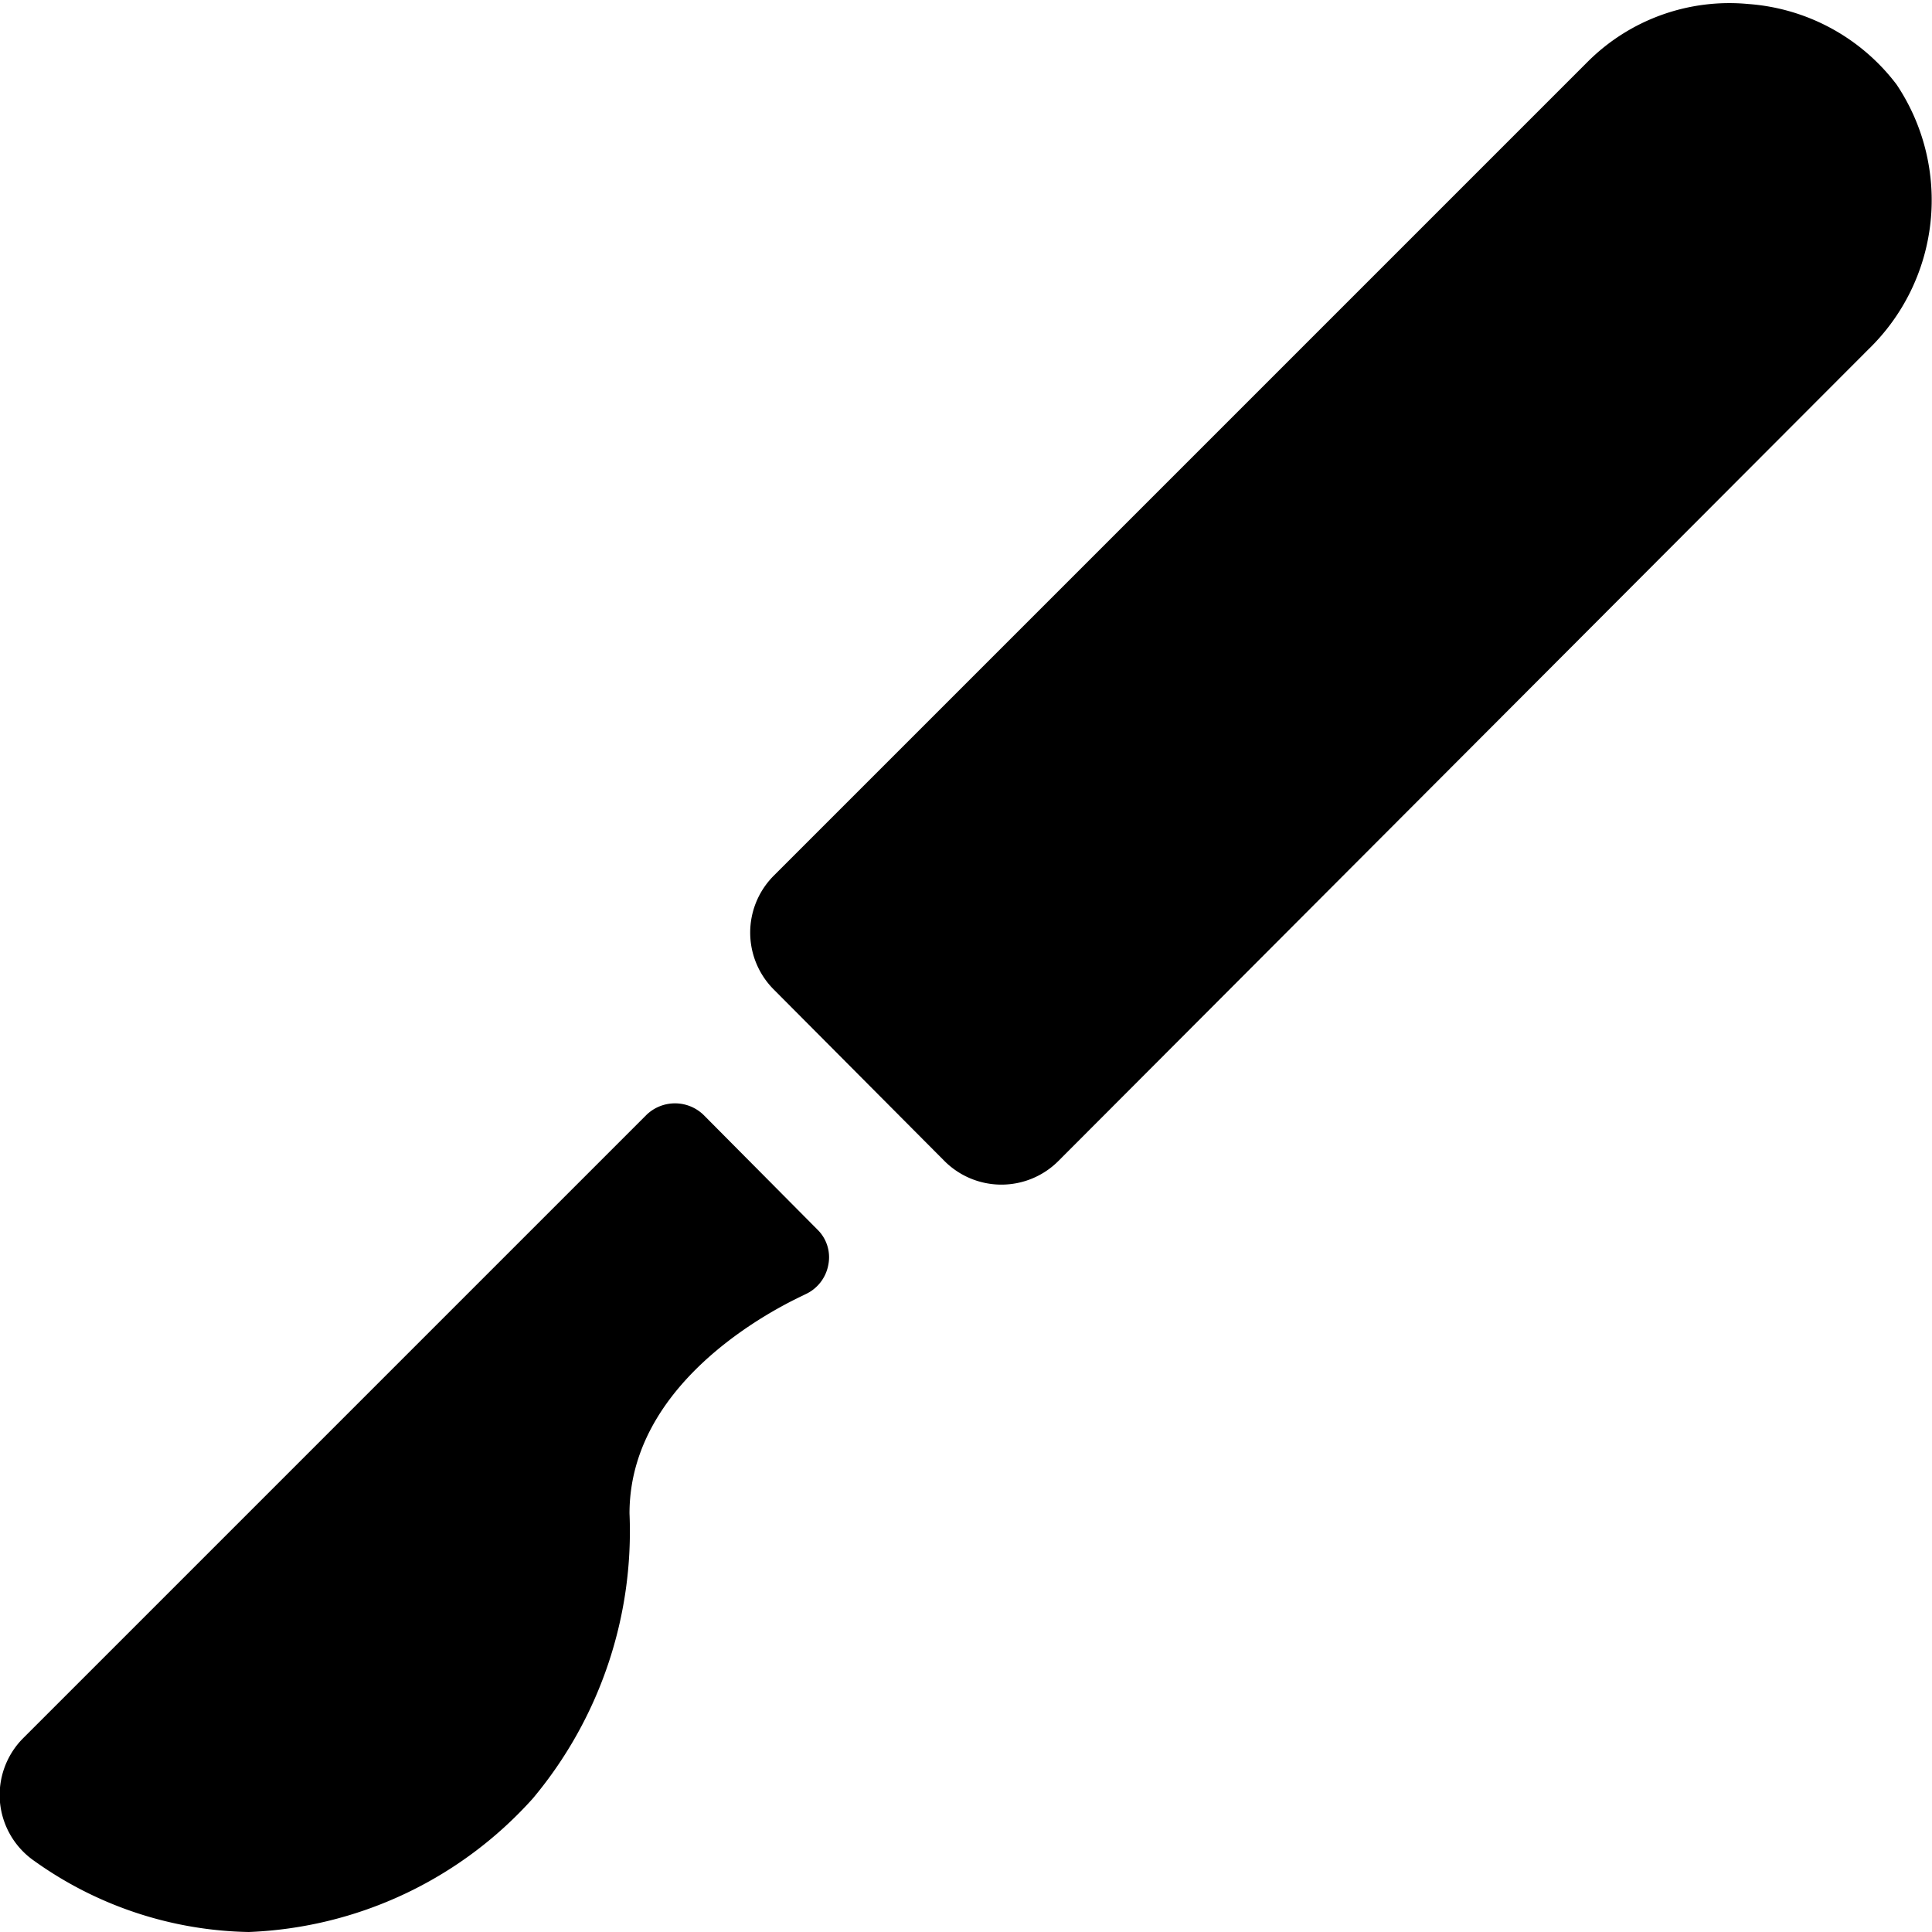
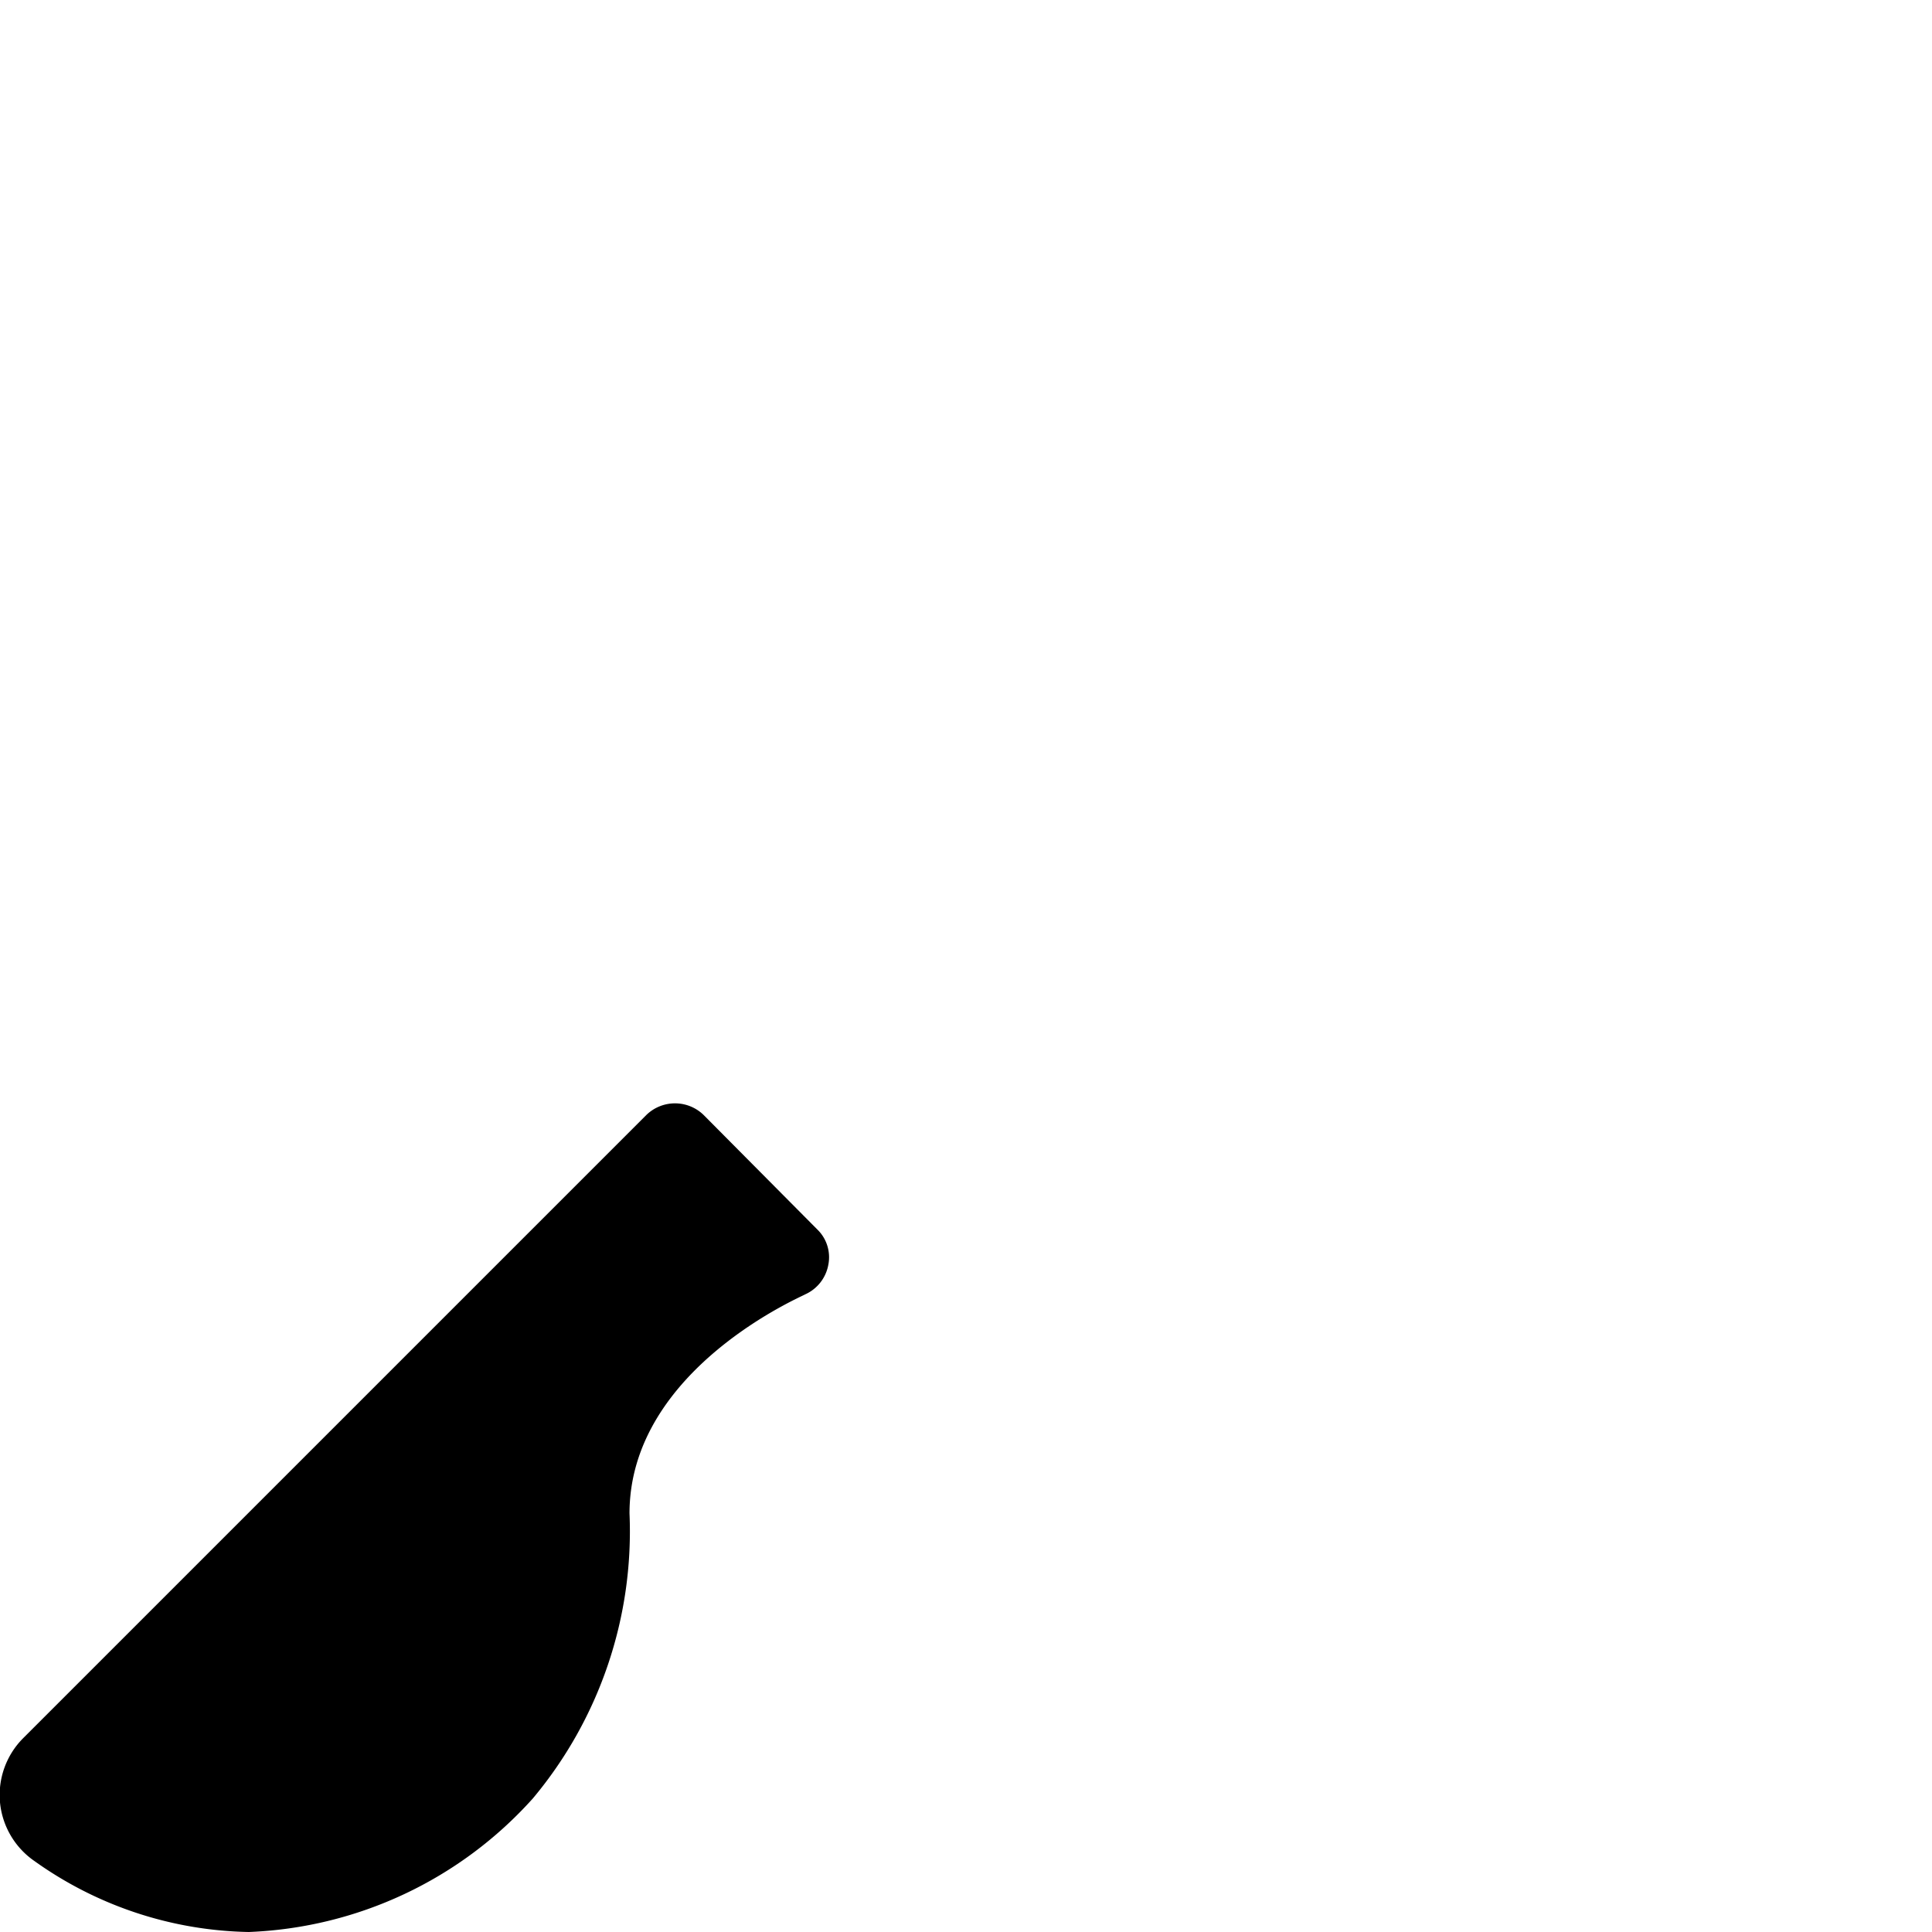
<svg xmlns="http://www.w3.org/2000/svg" viewBox="0 0 24 24" id="Medical-Instrument-Scalpel--Streamline-Ultimate">
  <desc>Medical Instrument Scalpel Streamline Icon: https://streamlinehq.com</desc>
  <g id="Medical-Instrument-Scalpel--Streamline-Ultimate.svg">
-     <path d="M23.56 1.05a2.54 2.54 0 0 0 -1.84 -1 2.49 2.49 0 0 0 -2 0.72L9.61 10.88a1 1 0 0 0 0 1.41l2.12 2.13a1 1 0 0 0 1.42 0L23.21 4.34a2.58 2.58 0 0 0 0.35 -3.29Z" fill="#000000" stroke-width="1" />
    <path d="M8.74 13.85a0.51 0.51 0 0 0 -0.71 0L0.29 21.59a1 1 0 0 0 -0.29 0.8 1 1 0 0 0 0.43 0.73 4.72 4.72 0 0 0 2.66 0.88 5 5 0 0 0 3.53 -1.66 5.17 5.17 0 0 0 1.2 -3.54c0 -1.8 2.18 -2.71 2.18 -2.72a0.5 0.5 0 0 0 0.29 -0.37 0.48 0.48 0 0 0 -0.14 -0.44Z" fill="#000000" stroke-width="1" />
  </g>
</svg>